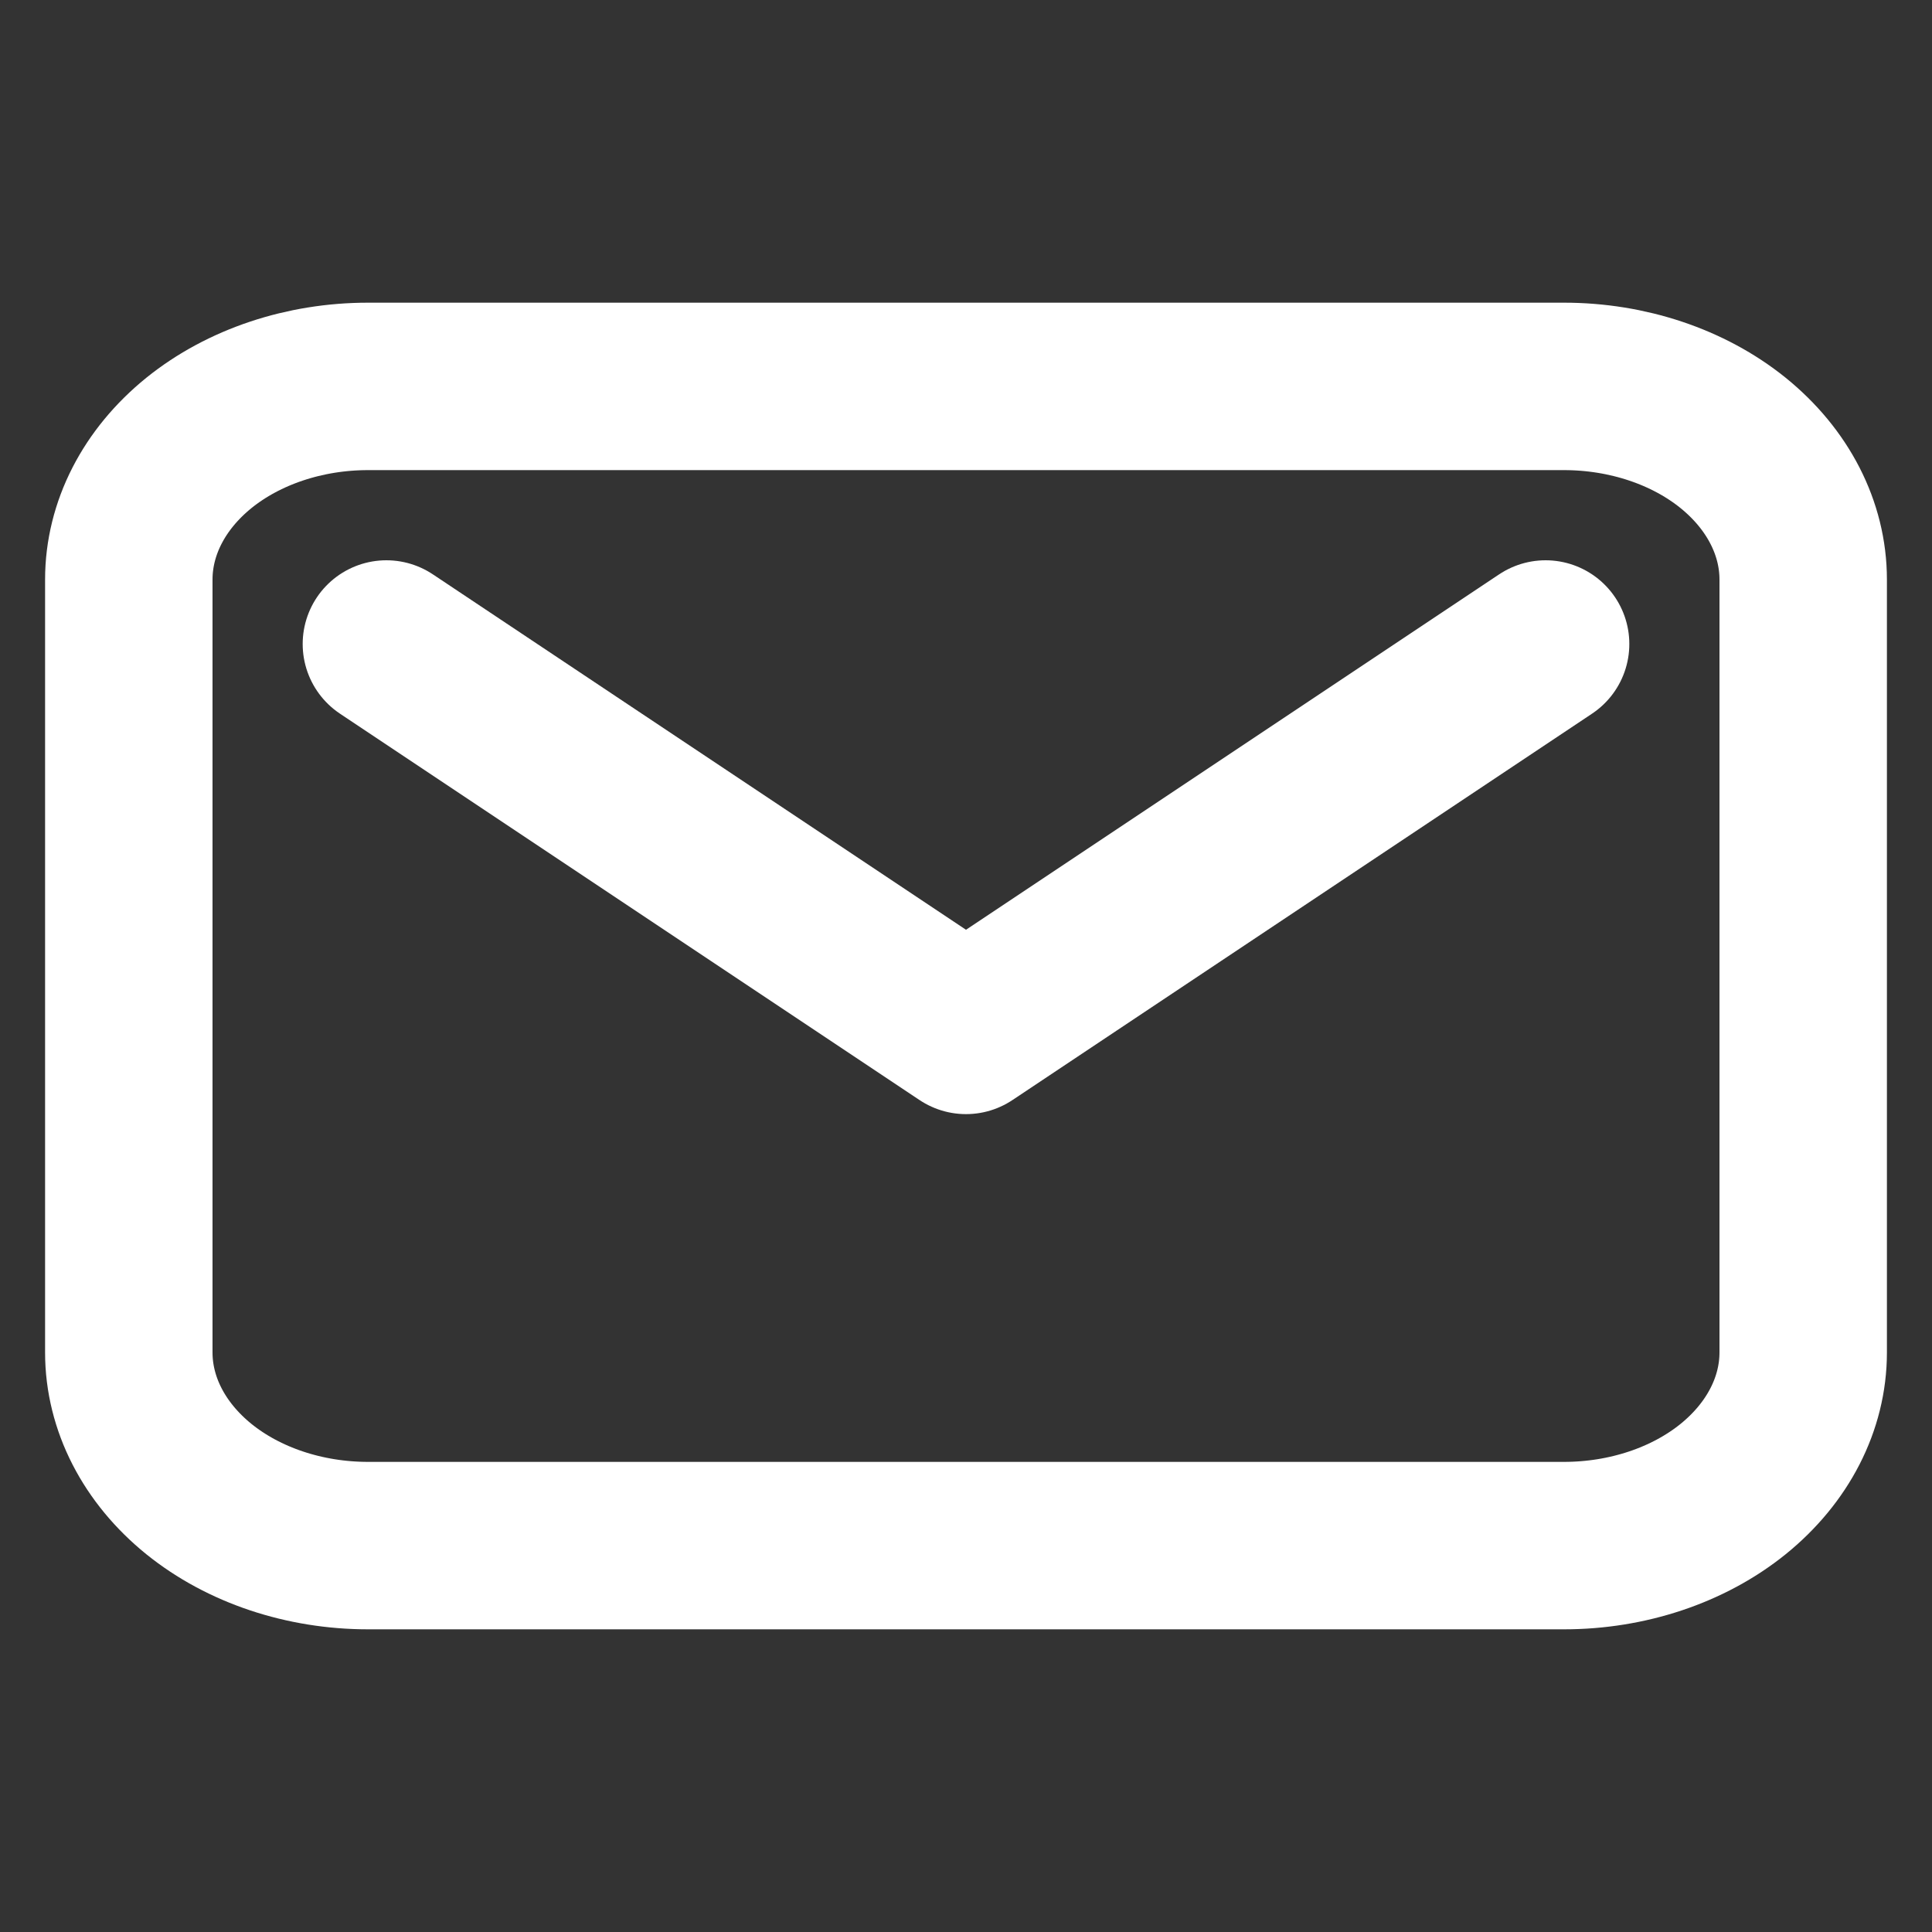
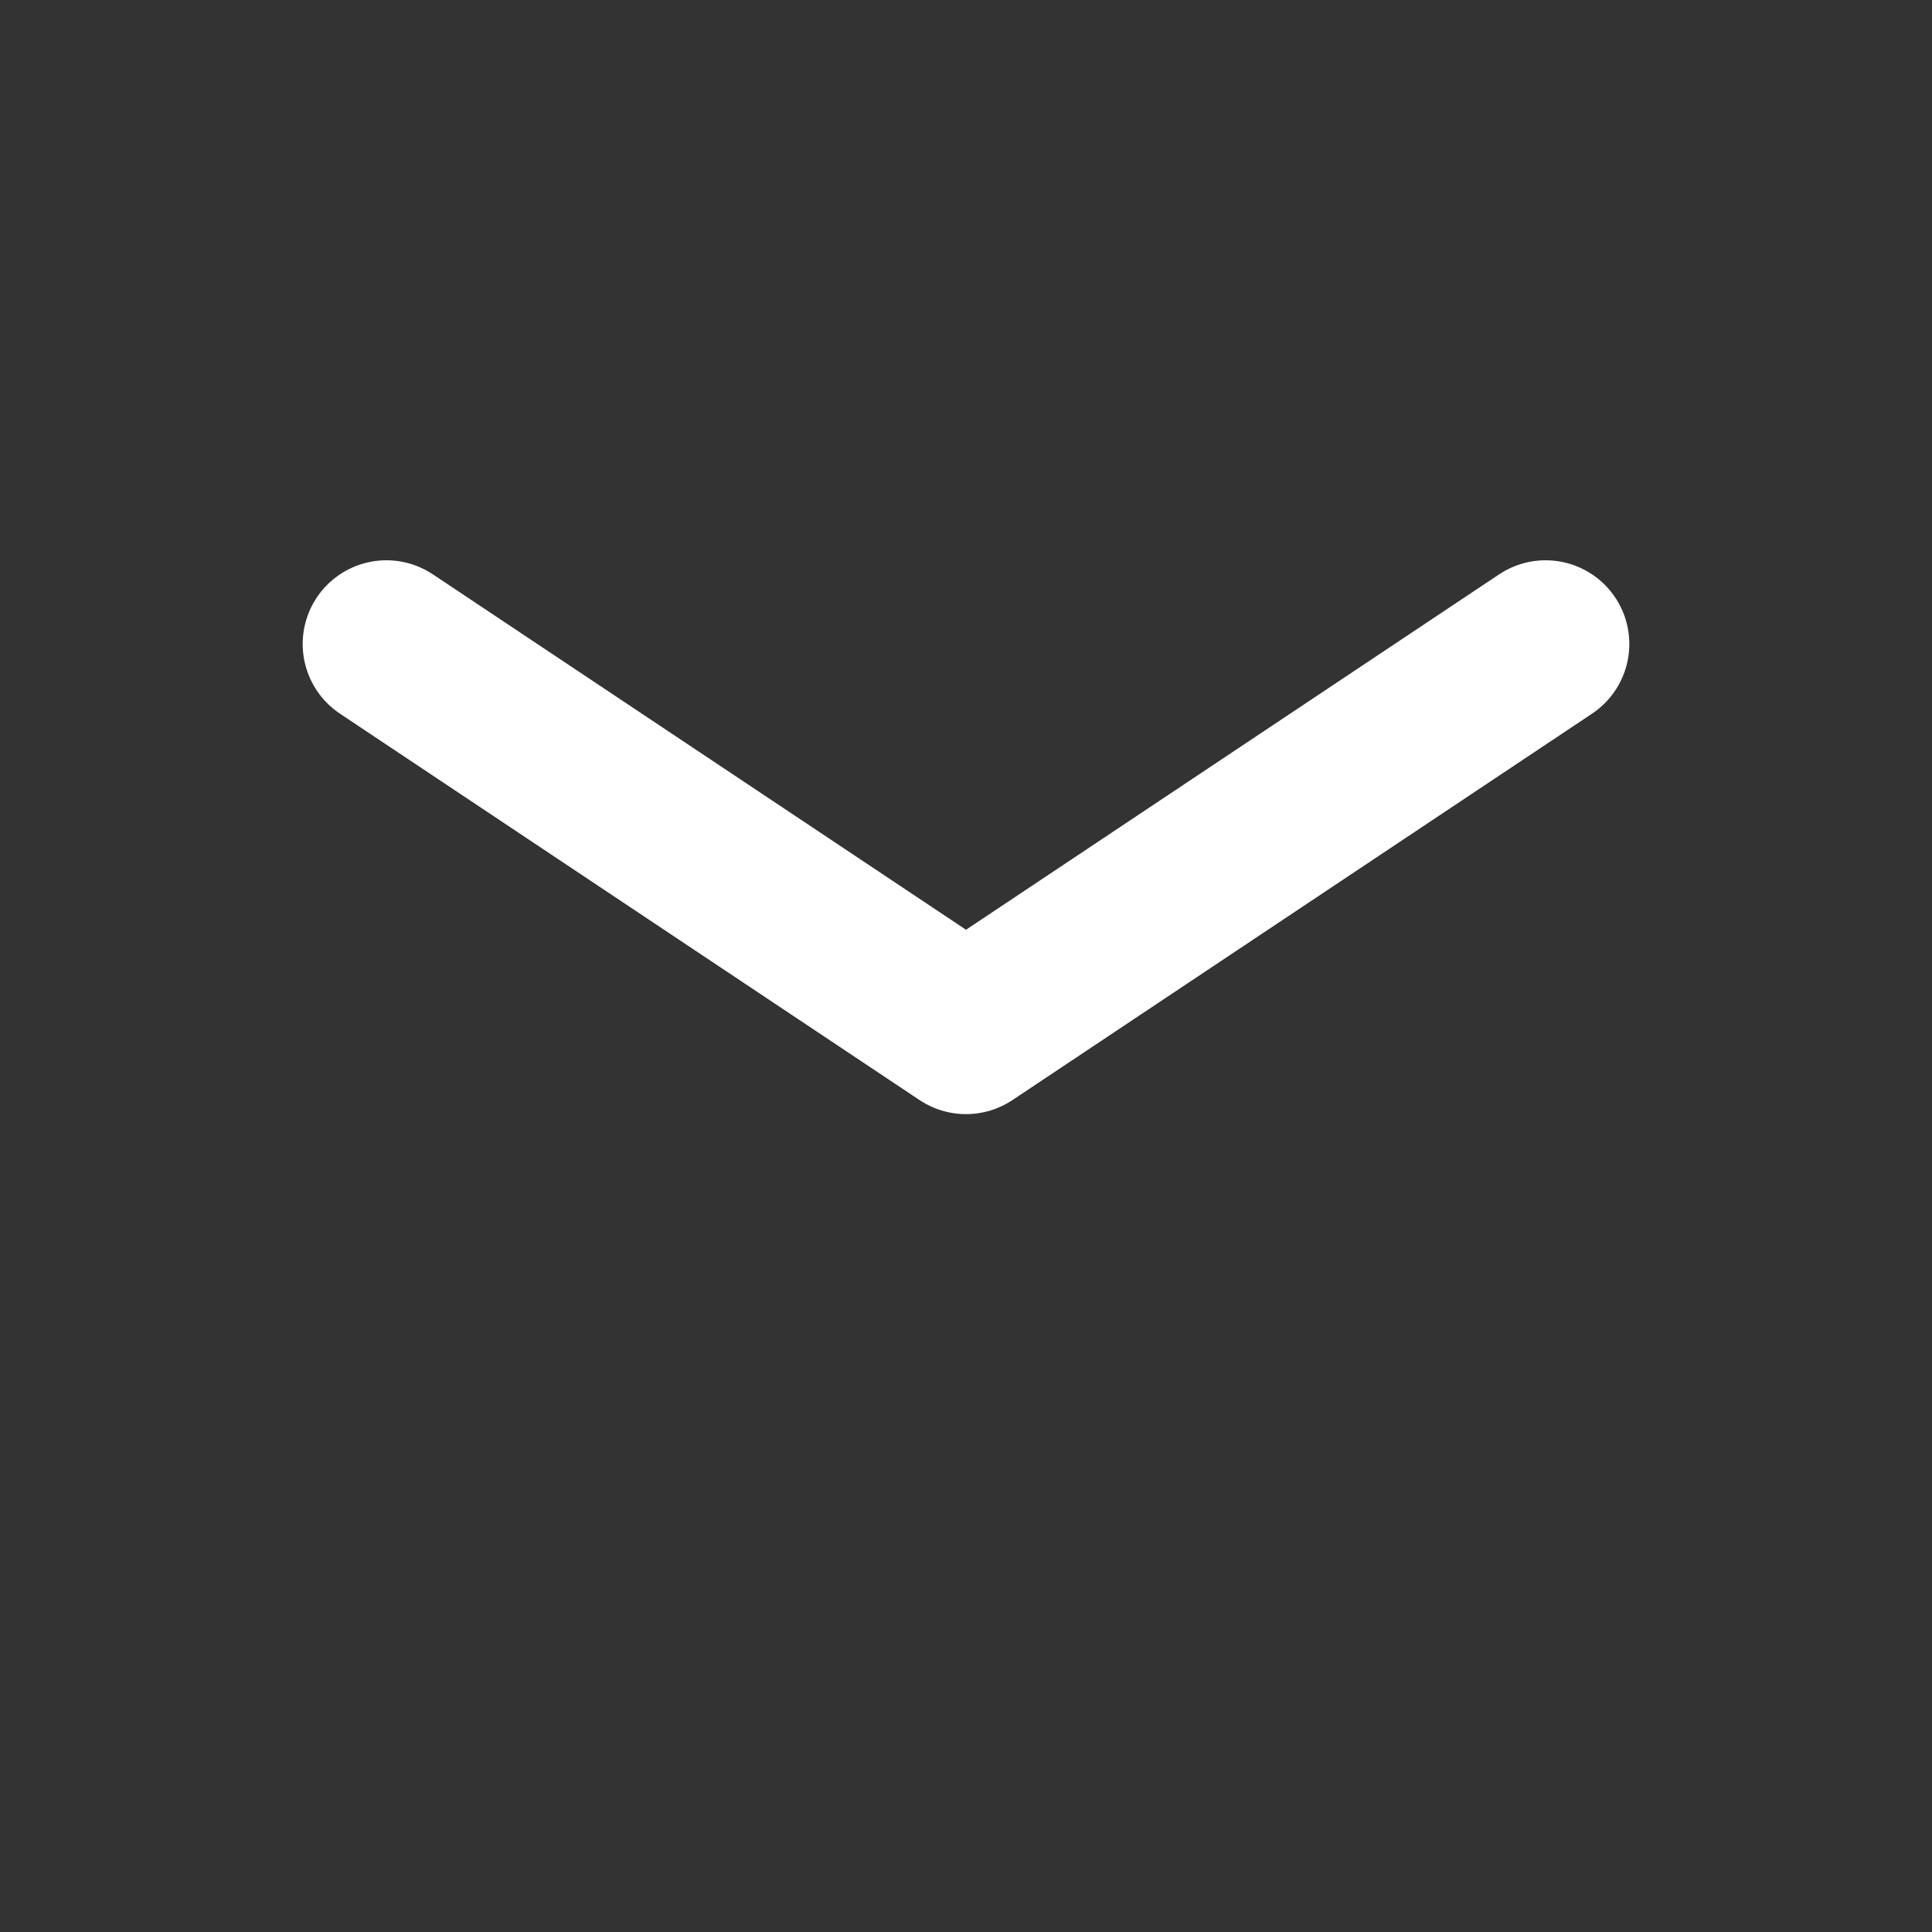
<svg xmlns="http://www.w3.org/2000/svg" width="15" height="15" viewBox="0 0 15 15" fill="none">
  <rect x="0" y="0" width="15" height="15" fill="#333333" stroke="none" />
-   <path fill-rule="evenodd" clip-rule="evenodd" d="M1 4.5V10.5C1 10.898 1.196 11.279 1.544 11.561C1.892 11.842 2.365 12 2.857 12H12.143C12.635 12 13.108 11.842 13.456 11.561C13.804 11.279 14 10.898 14 10.5V4.5C14 4.102 13.804 3.721 13.456 3.439C13.108 3.158 12.635 3 12.143 3H2.857C2.365 3 1.892 3.158 1.544 3.439C1.196 3.721 1 4.102 1 4.5Z" stroke="white" stroke-width="1.3" stroke-linecap="round" stroke-linejoin="round" />
  <path d="M3 5L7.5 8L12 5" stroke="white" stroke-width="1.3" stroke-linecap="round" stroke-linejoin="round" />
</svg>